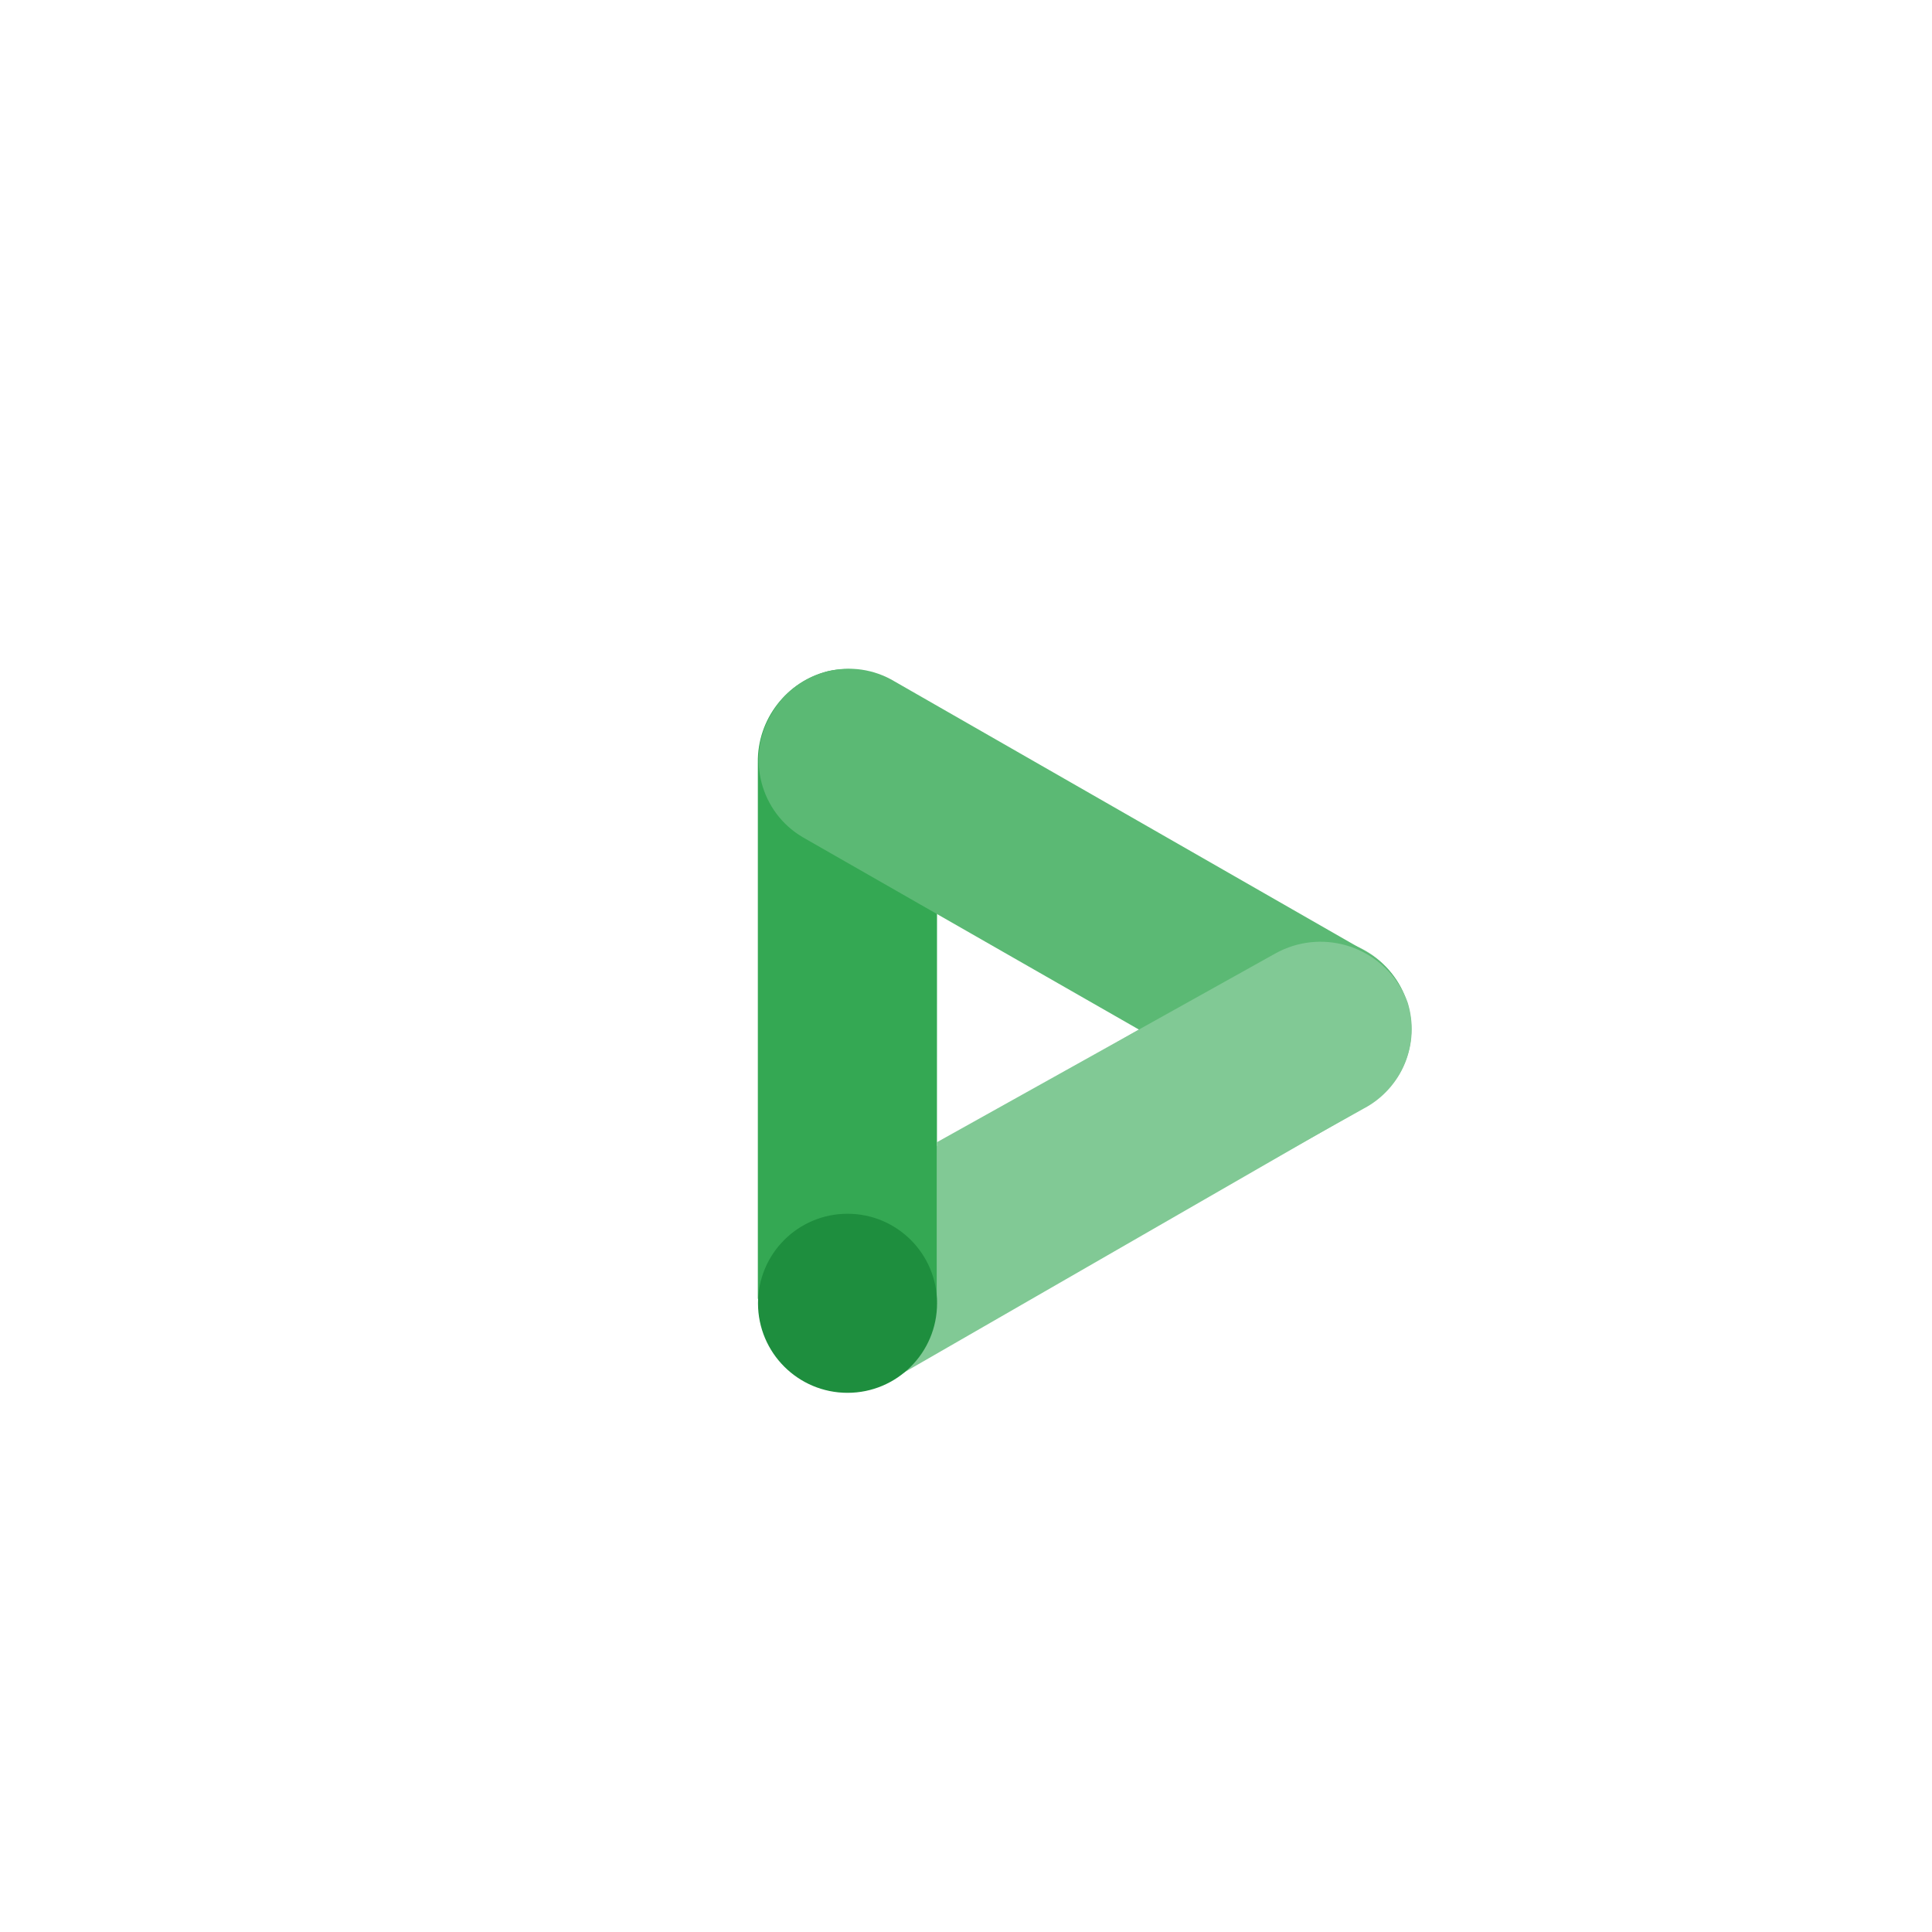
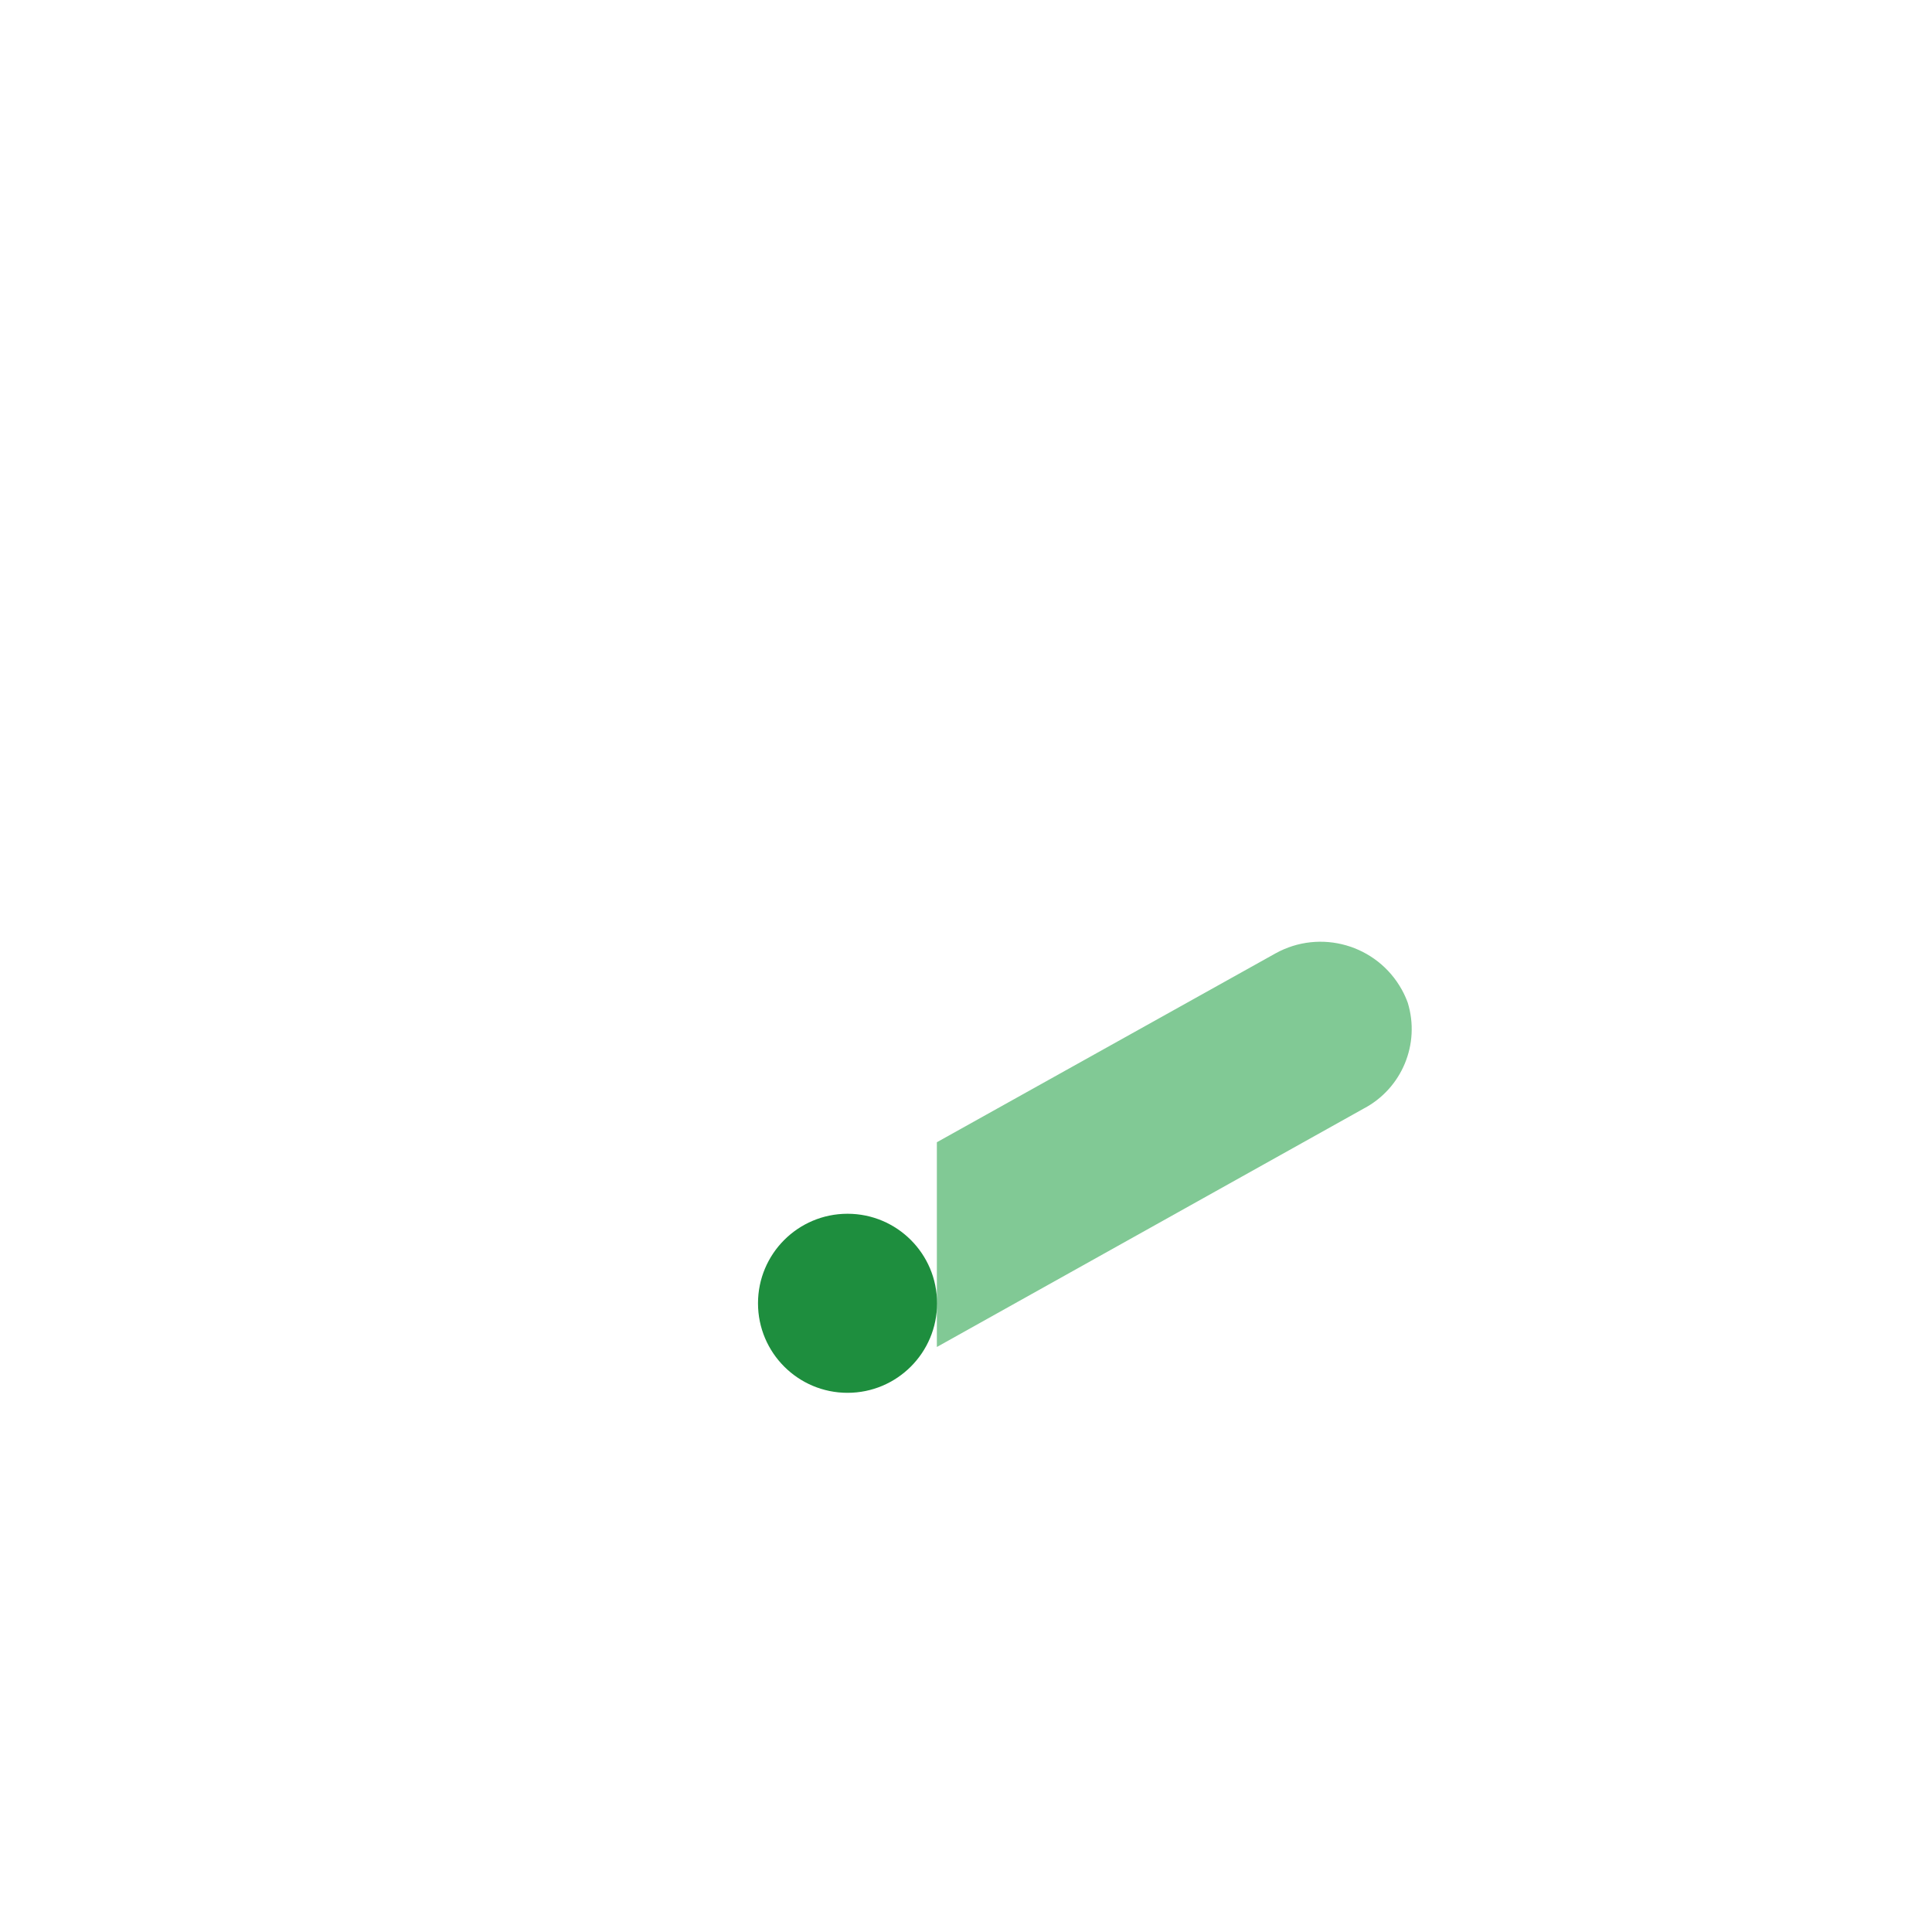
<svg xmlns="http://www.w3.org/2000/svg" width="50" height="50" viewBox="0 0 50 50" fill="none">
  <g filter="url(#filter0_dd_11_30)">
-     <path fill-rule="evenodd" clip-rule="evenodd" d="M25.001 45C36.047 45 45.001 36.046 45.001 25C45.001 13.954 36.047 5 25.001 5C13.955 5 5.001 13.954 5.001 25C5.001 36.046 13.955 45 25.001 45Z" fill="white" />
    <g clip-path="url(#clip0_11_30)">
-       <path d="M32.97 23.095C34.07 22.428 35.503 22.778 36.17 23.878C36.837 24.978 36.487 26.41 35.387 27.077C35.358 27.095 35.328 27.112 35.299 27.128L23.165 34.115C22.066 34.783 20.633 34.432 19.965 33.333C19.298 32.233 19.648 30.8 20.748 30.133C20.777 30.115 20.807 30.098 20.836 30.082L32.97 23.095Z" fill="#81C995" />
-       <path d="M24.251 18.113C24.256 16.829 23.22 15.783 21.936 15.778C21.771 15.777 21.607 15.794 21.445 15.828C20.357 16.095 19.597 17.077 19.613 18.198V32.075L24.247 32.159L24.251 18.113Z" fill="#34A853" />
-       <path d="M33.023 27.137C34.144 27.718 35.524 27.346 36.202 26.279C36.853 25.183 36.493 23.766 35.397 23.115C35.389 23.11 35.381 23.106 35.372 23.1L23.158 16.101C22.07 15.444 20.655 15.793 19.998 16.88C19.982 16.907 19.965 16.935 19.95 16.963C19.305 18.067 19.677 19.487 20.781 20.133C20.789 20.137 20.797 20.141 20.804 20.146L33.023 27.137Z" fill="#5BB974" />
      <path d="M35.29 27.153L24.246 33.322V28.023L33.009 23.136C34.171 22.492 35.635 22.912 36.279 24.075C36.339 24.183 36.39 24.296 36.432 24.411C36.761 25.48 36.281 26.633 35.29 27.153Z" fill="#81C995" />
-       <path d="M21.934 34.508C23.214 34.508 24.251 33.471 24.251 32.191C24.251 30.911 23.214 29.874 21.934 29.874C20.654 29.874 19.617 30.911 19.617 32.191C19.617 33.471 20.654 34.508 21.934 34.508Z" fill="#1E8E3E" />
+       <path d="M21.934 34.508C23.214 34.508 24.251 33.471 24.251 32.191C24.251 30.911 23.214 29.874 21.934 29.874C20.654 29.874 19.617 30.911 19.617 32.191C19.617 33.471 20.654 34.508 21.934 34.508" fill="#1E8E3E" />
    </g>
  </g>
  <defs>
    <filter id="filter0_dd_11_30" x="0.386" y="0.385" width="49.231" height="49.231" filterUnits="userSpaceOnUse" color-interpolation-filters="sRGB">
      <feFlood flood-opacity="0" result="BackgroundImageFix" />
      <feColorMatrix in="SourceAlpha" type="matrix" values="0 0 0 0 0 0 0 0 0 0 0 0 0 0 0 0 0 0 127 0" result="hardAlpha" />
      <feOffset dy="1.538" />
      <feGaussianBlur stdDeviation="1.538" />
      <feColorMatrix type="matrix" values="0 0 0 0 0 0 0 0 0 0 0 0 0 0 0 0 0 0 0.08 0" />
      <feBlend mode="normal" in2="BackgroundImageFix" result="effect1_dropShadow_11_30" />
      <feColorMatrix in="SourceAlpha" type="matrix" values="0 0 0 0 0 0 0 0 0 0 0 0 0 0 0 0 0 0 127 0" result="hardAlpha" />
      <feOffset />
      <feGaussianBlur stdDeviation="2.308" />
      <feColorMatrix type="matrix" values="0 0 0 0 0 0 0 0 0 0 0 0 0 0 0 0 0 0 0.02 0" />
      <feBlend mode="normal" in2="effect1_dropShadow_11_30" result="effect2_dropShadow_11_30" />
      <feBlend mode="normal" in="SourceGraphic" in2="effect2_dropShadow_11_30" result="shape" />
    </filter>
    <clipPath id="clip0_11_30">
      <rect width="16.923" height="18.74" fill="white" transform="translate(19.615 15.769)" />
    </clipPath>
  </defs>
</svg>